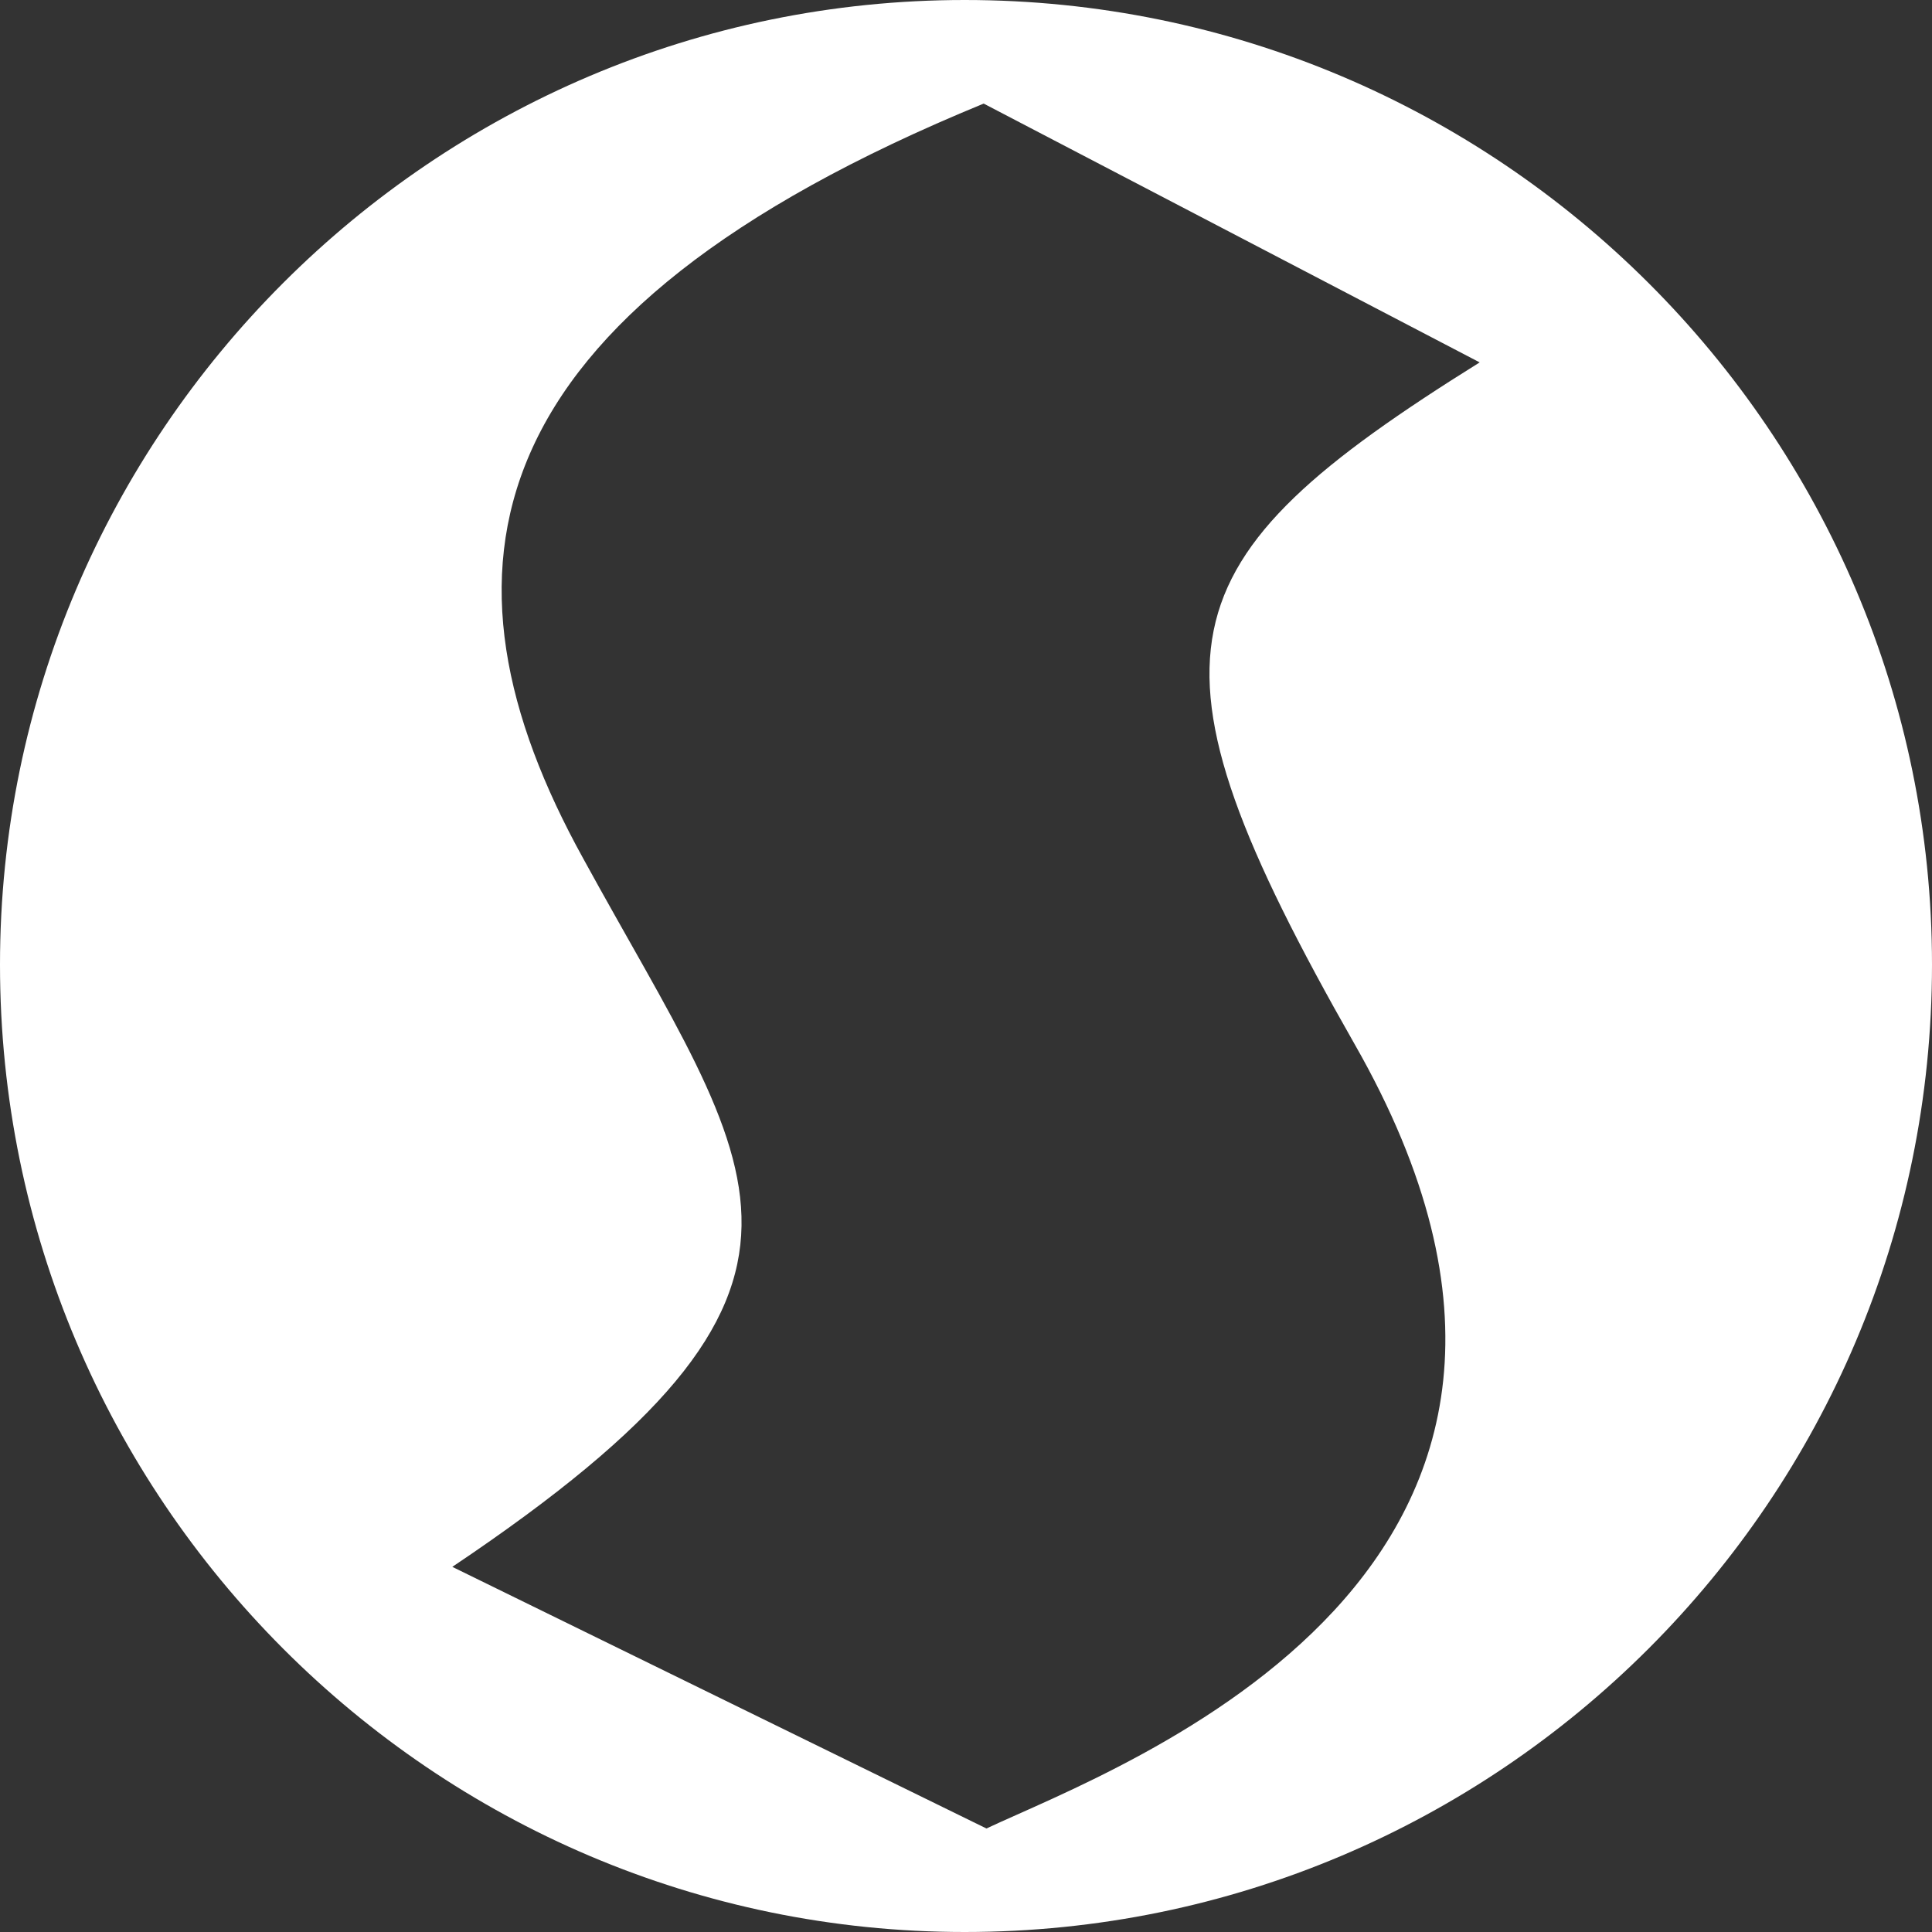
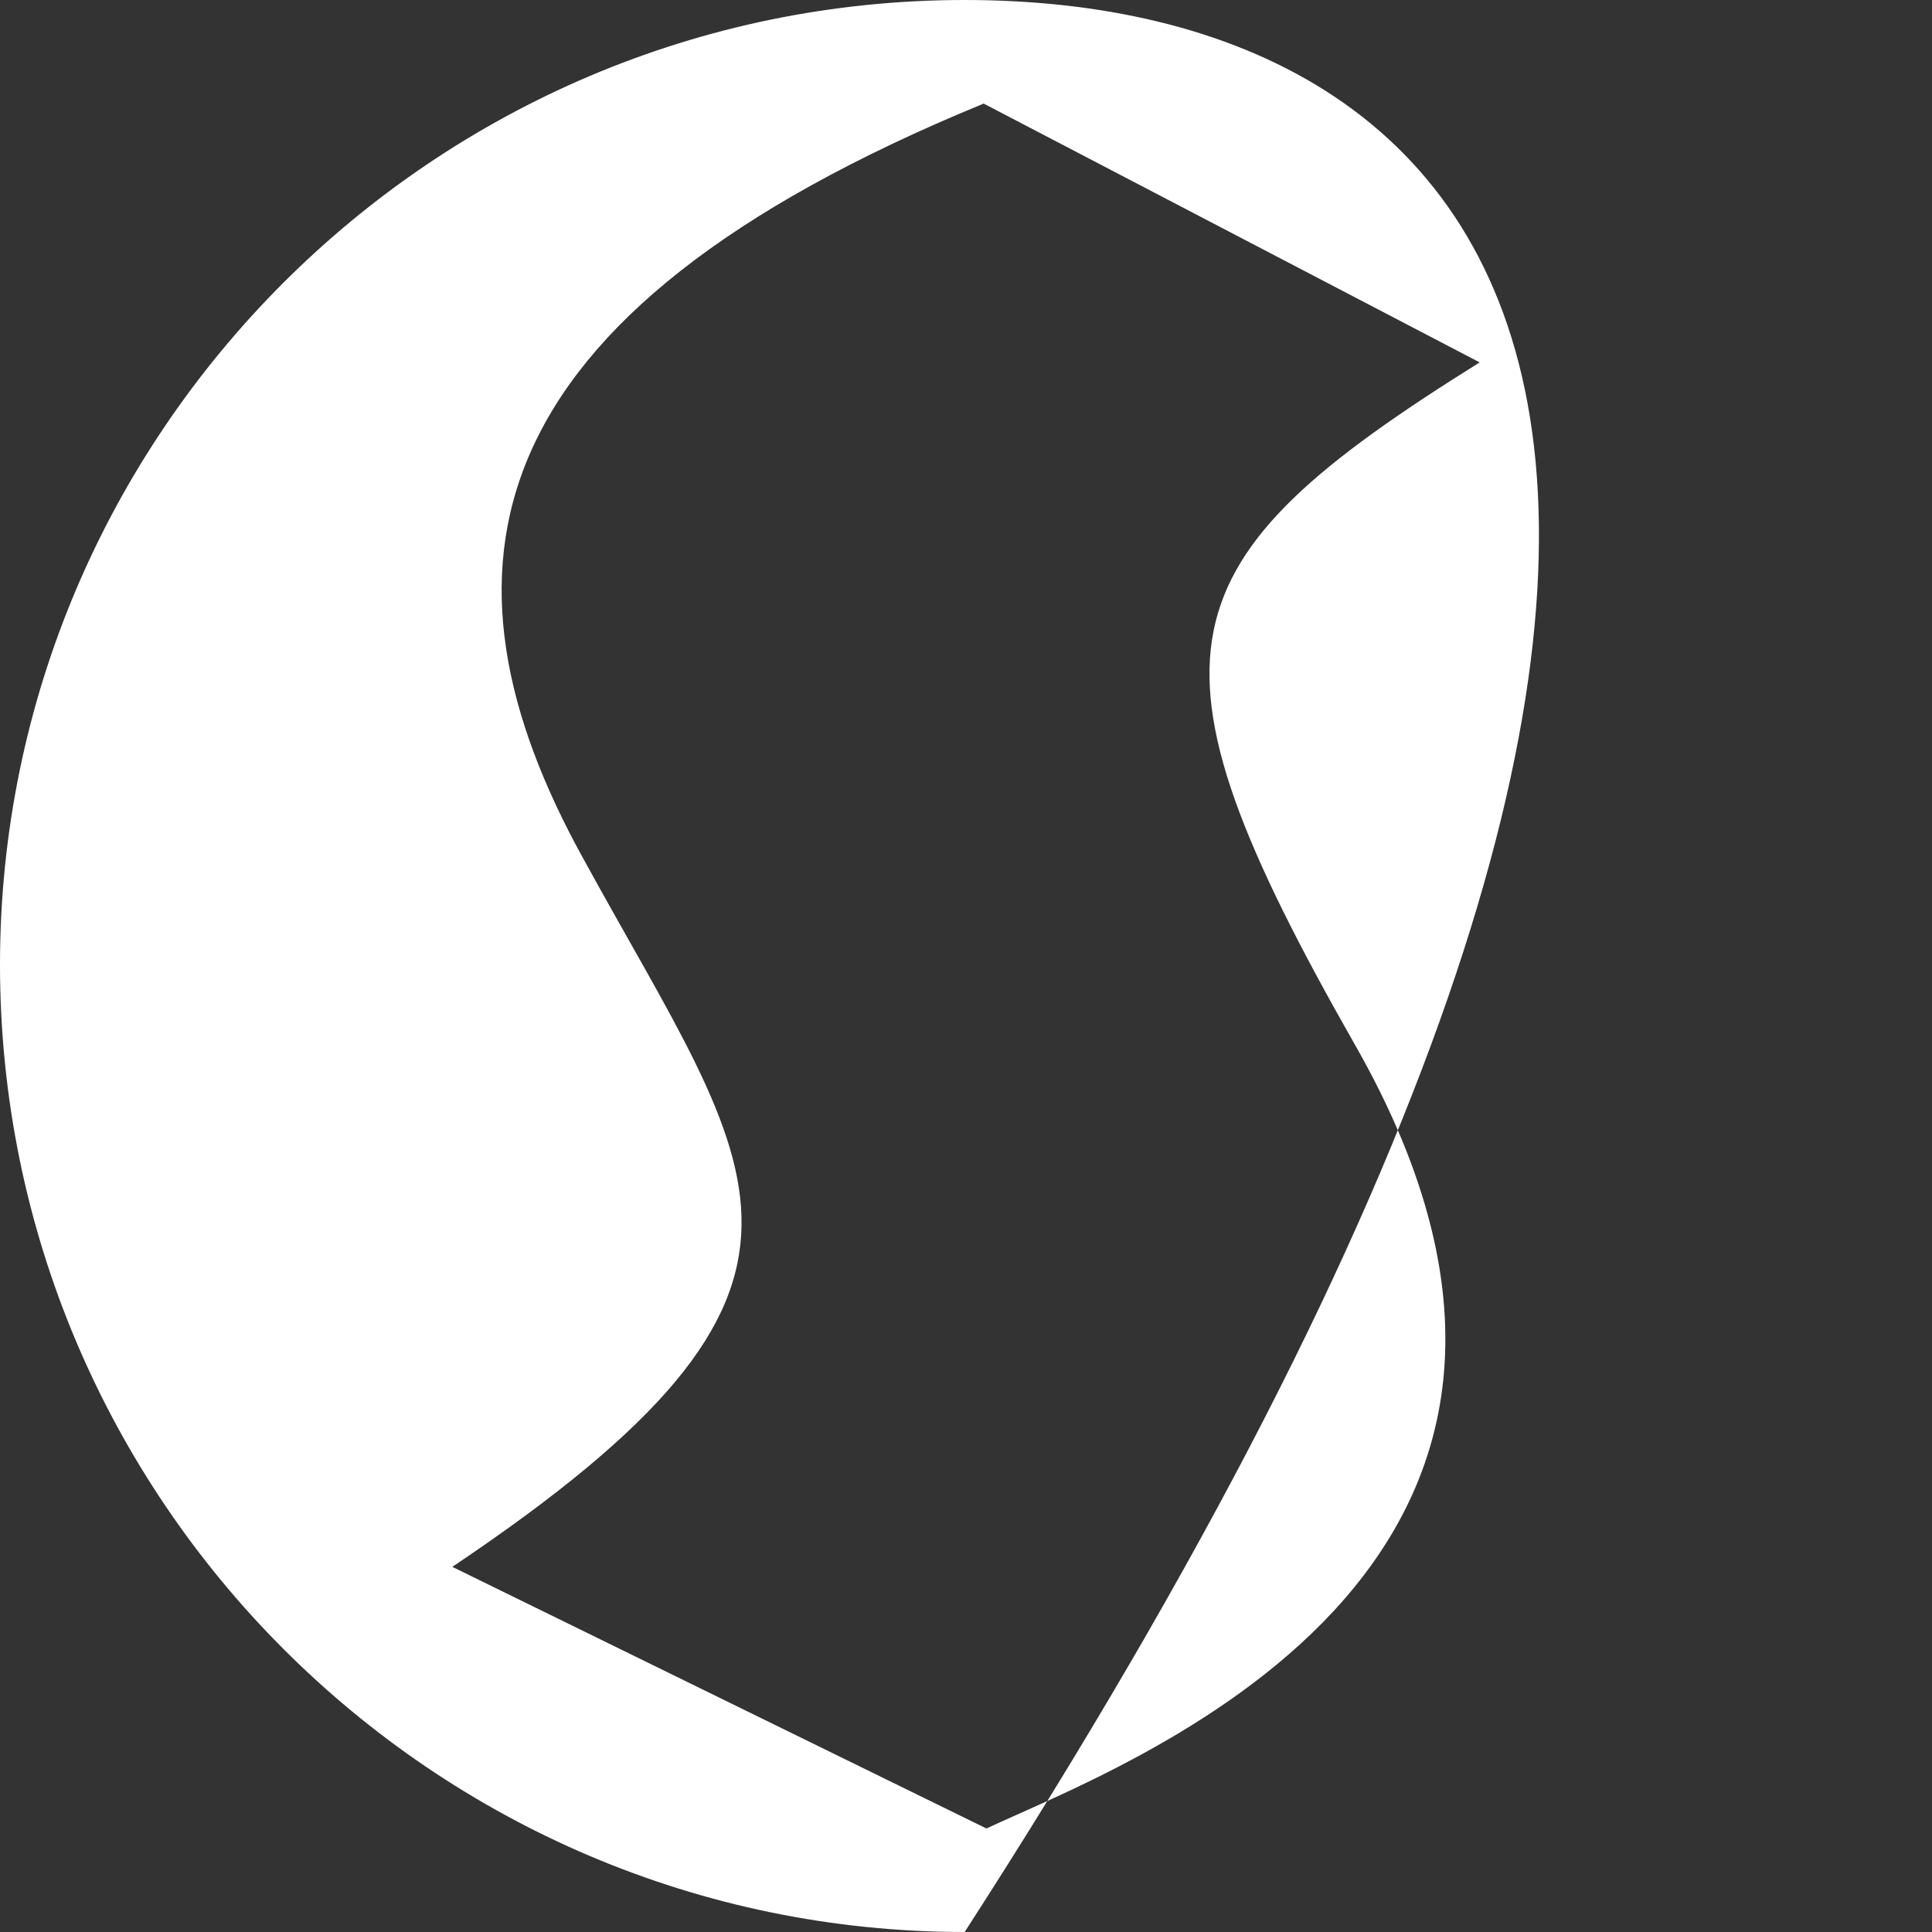
<svg xmlns="http://www.w3.org/2000/svg" width="26" height="26" viewBox="0 0 26 26" fill="none">
  <rect x="0" y="0" width="26" height="26" fill="#333333" stroke="none" />
-   <path d="M12.982 0C5.831 0 0 5.831 0 12.982C0 20.169 5.831 26 12.982 26C20.169 26 26 20.169 26 12.982C26 5.831 20.169 0 12.982 0ZM18.226 14.045C22.296 21.159 15.072 23.763 13.275 24.607L6.087 21.086C11.771 17.272 10.195 15.842 7.848 11.552C5.721 7.701 6.271 4.254 13.238 1.394L19.913 4.877C15.622 7.554 15.219 8.764 18.226 14.045Z" fill="white" />
+   <path d="M12.982 0C5.831 0 0 5.831 0 12.982C0 20.169 5.831 26 12.982 26C26 5.831 20.169 0 12.982 0ZM18.226 14.045C22.296 21.159 15.072 23.763 13.275 24.607L6.087 21.086C11.771 17.272 10.195 15.842 7.848 11.552C5.721 7.701 6.271 4.254 13.238 1.394L19.913 4.877C15.622 7.554 15.219 8.764 18.226 14.045Z" fill="white" />
</svg>